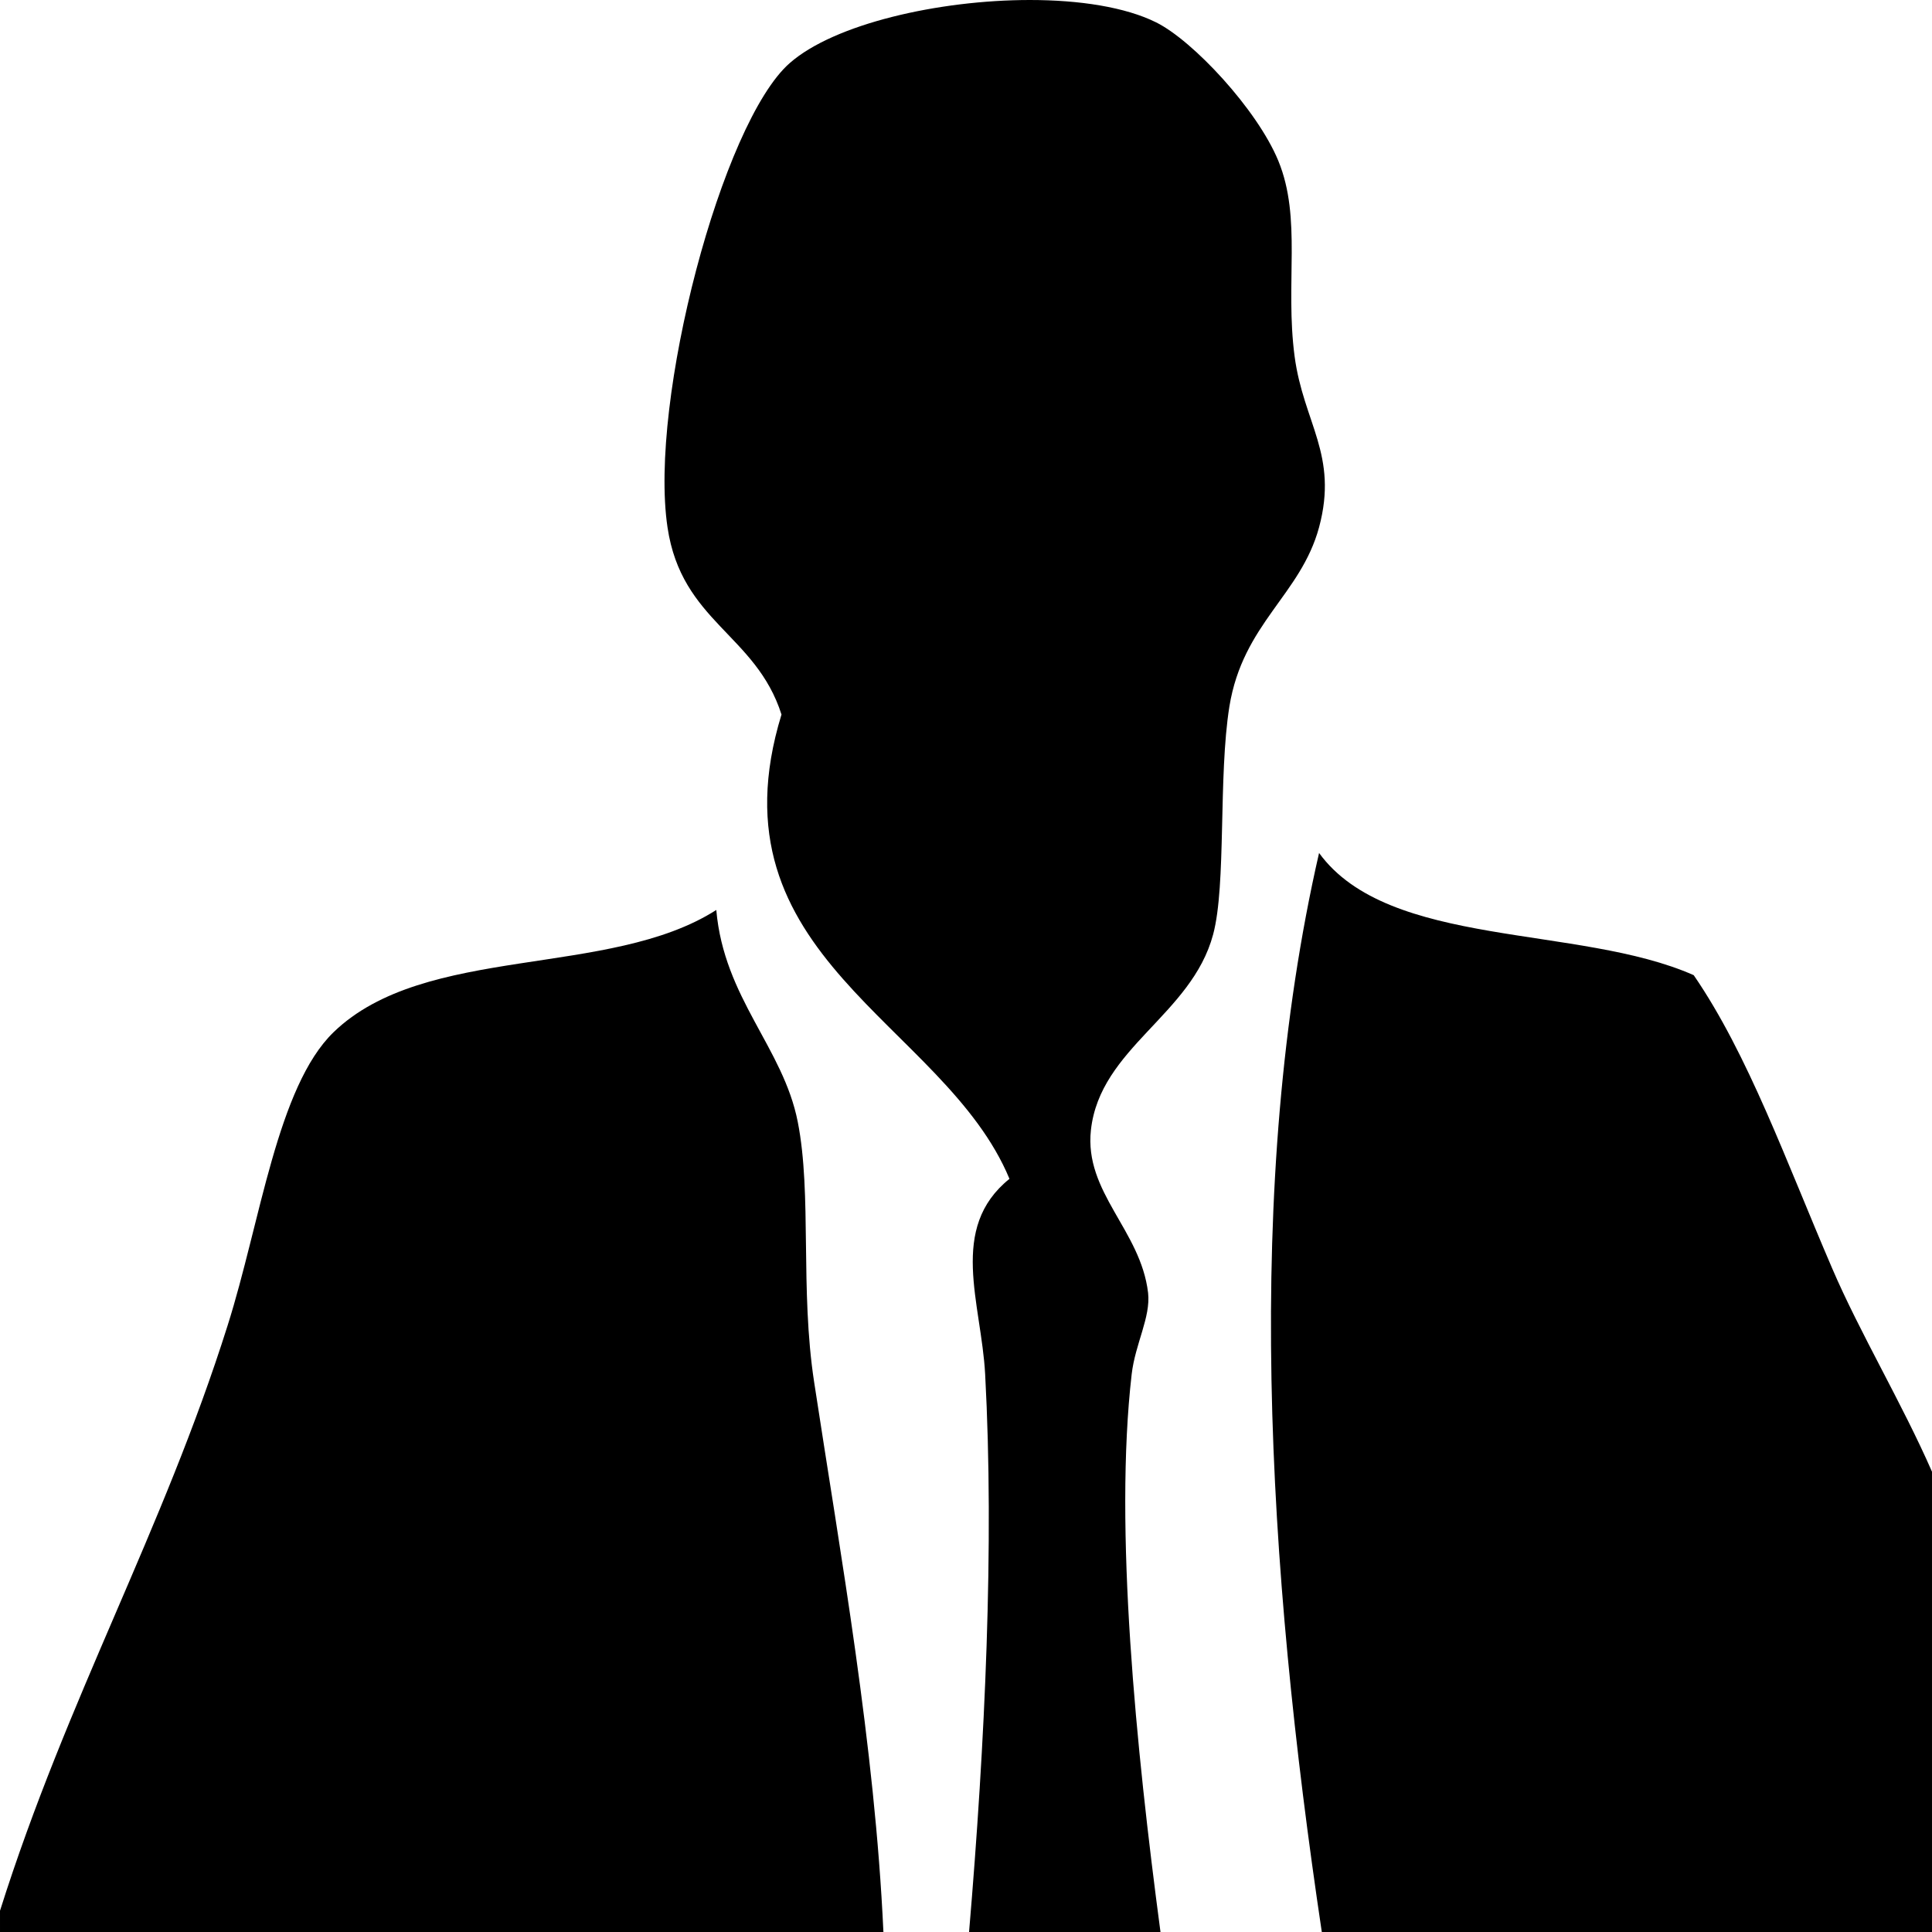
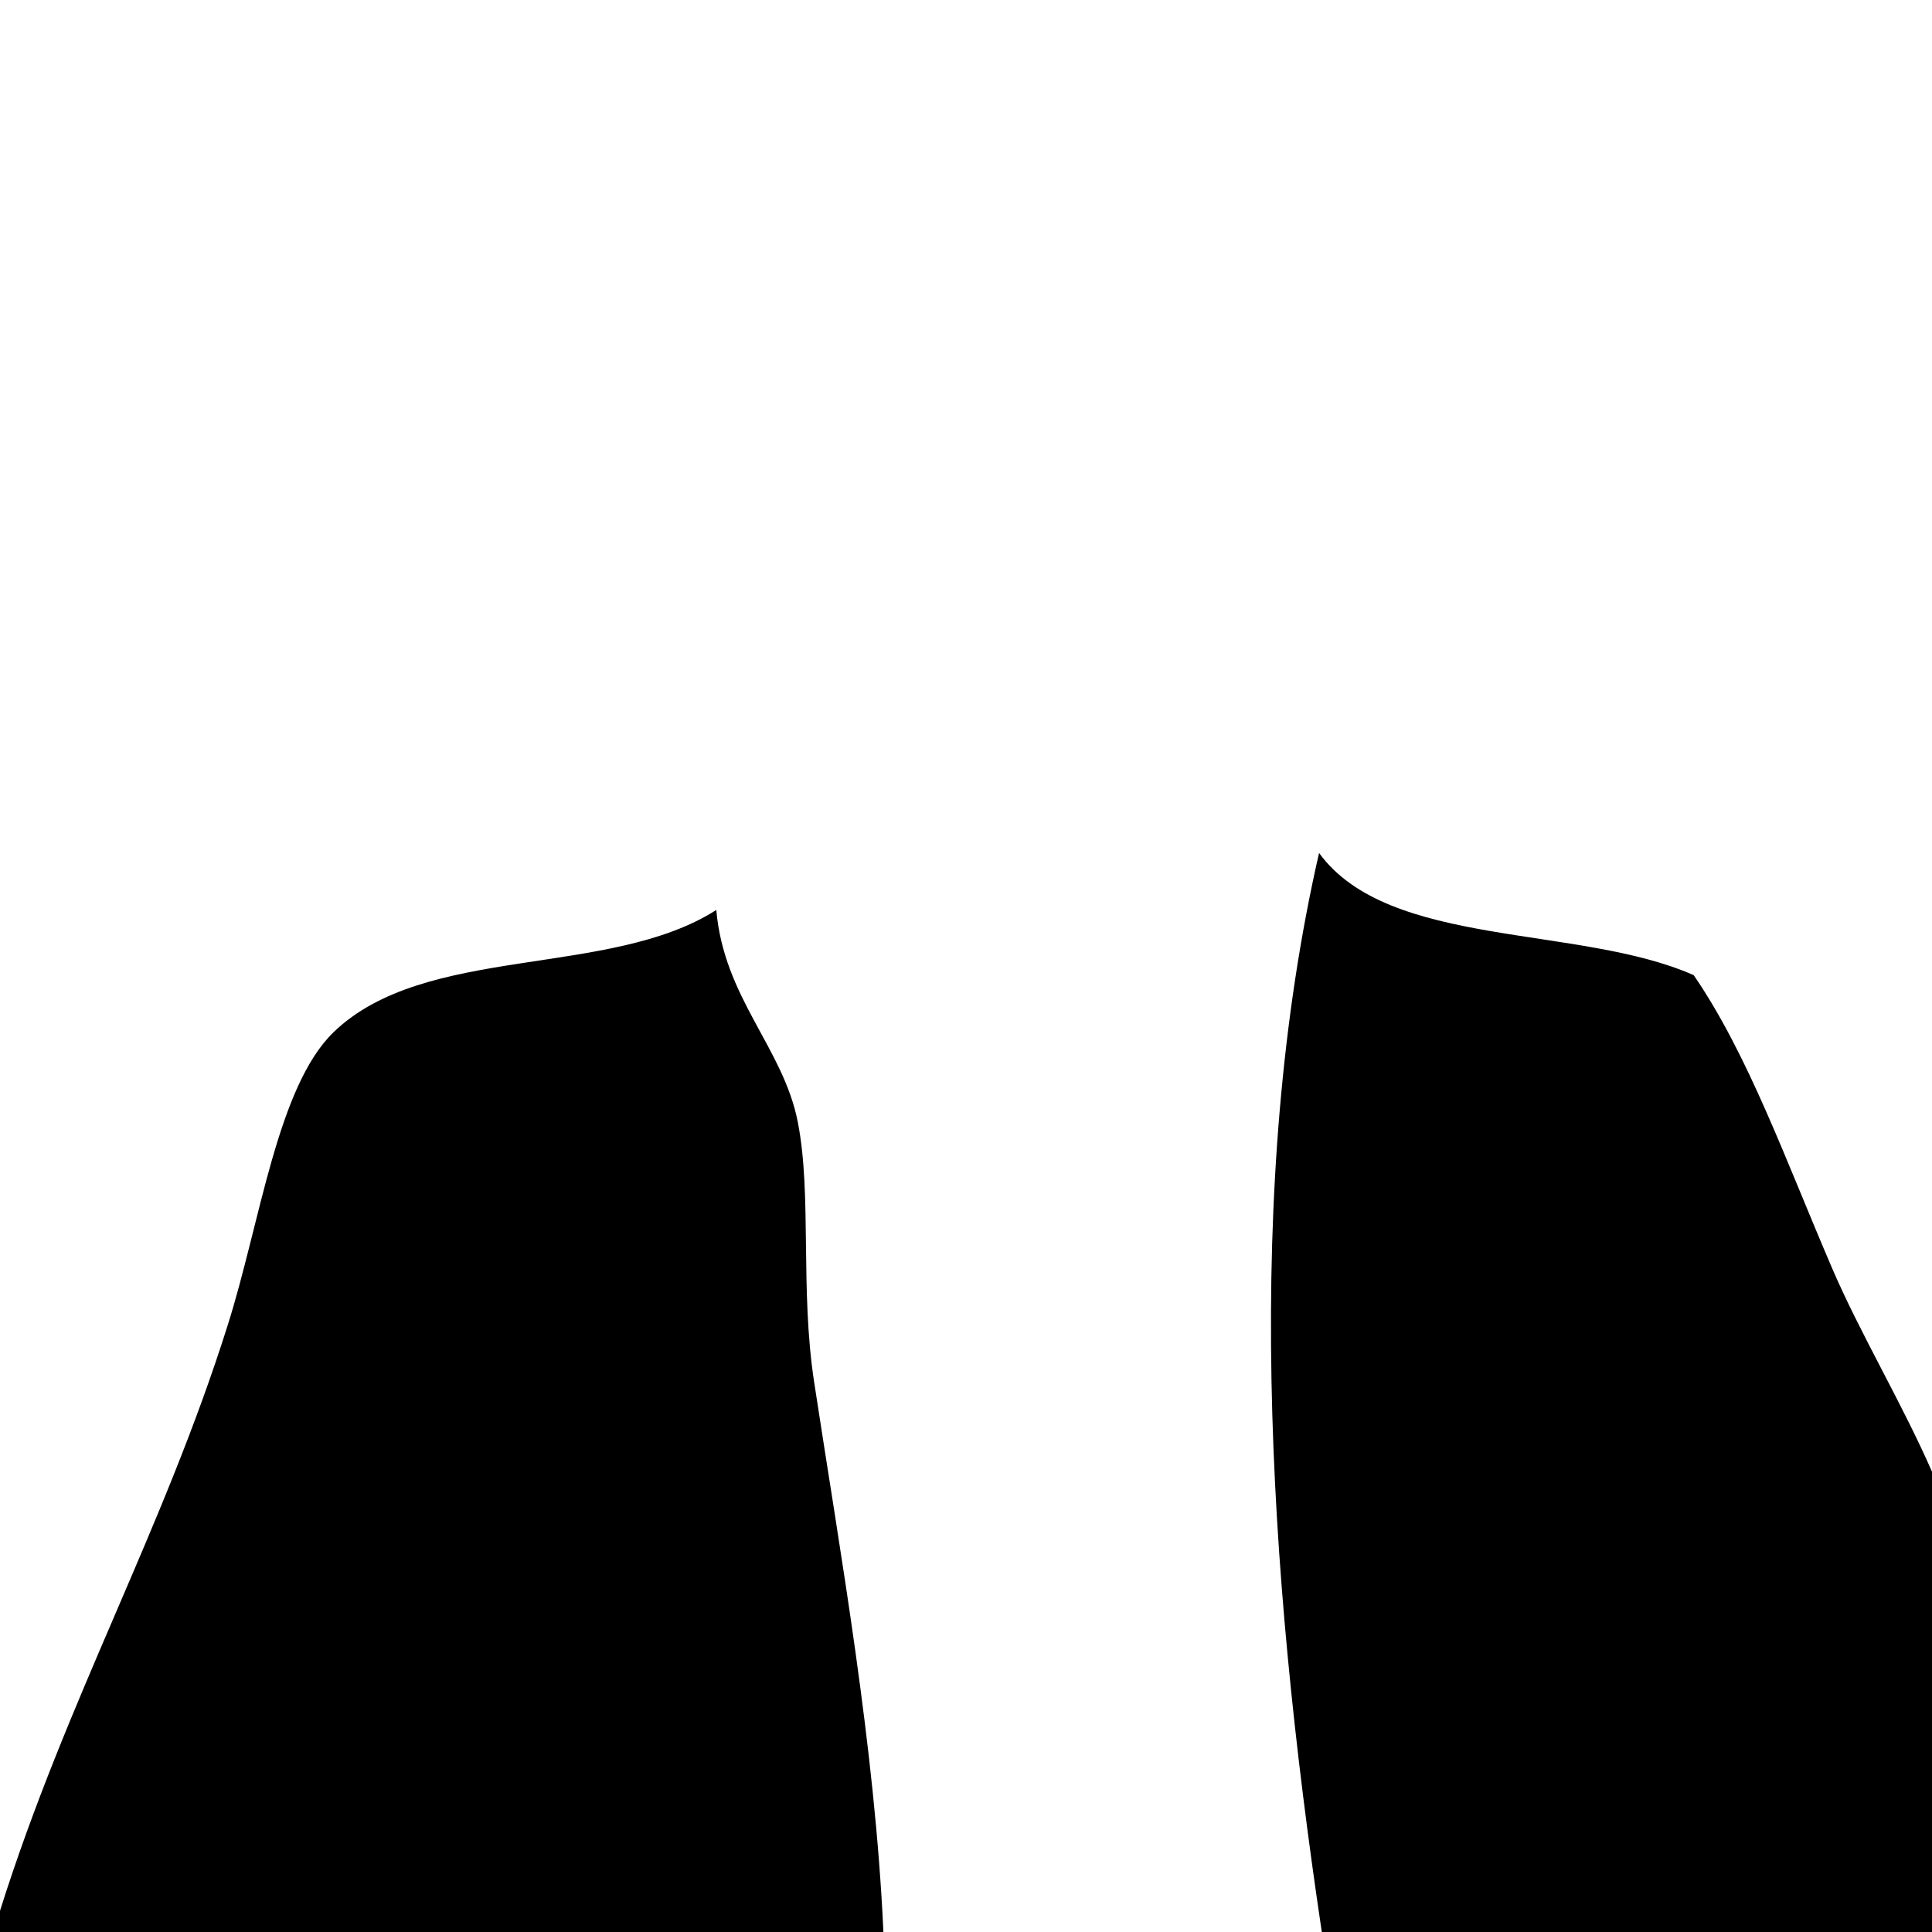
<svg xmlns="http://www.w3.org/2000/svg" id="a" width="120" height="120" viewBox="0 0 120 120">
-   <path d="M81.93,32.75c-1.14,4.21-4.73,5.97-5.57,11.13-.7,4.37-.18,11.06-1.01,14.16-1.34,5.01-7.02,7.04-7.59,12.14-.43,3.89,3.09,6.22,3.55,10.12.17,1.52-.8,3.16-1.02,5.06-1.1,9.54.27,23.22,1.79,34.64h-11.89c1-11.79,1.57-24.05,1-34.64-.24-4.45-2.3-9.07,1.51-12.14-4.05-9.74-18.79-13.73-14.16-28.84-1.59-4.99-6.21-5.75-7.08-11.63-1.17-7.85,3.39-25.15,7.59-28.83,2.76-2.43,9.24-3.92,14.92-3.92,3.08,0,5.93.44,7.84,1.39,2.28,1.13,6.27,5.4,7.59,8.6,1.47,3.58.41,7.6,1.01,12.14.55,4.14,2.73,6.12,1.52,10.62Z" fill-rule="evenodd" />
  <path d="M50.57,85.86c-.89-5.79-.13-11.67-1.02-16.18-.91-4.62-4.58-7.67-5.06-13.16-6.65,4.25-18.09,2.1-23.77,7.59-3.5,3.39-4.55,11.81-6.58,18.21-4.03,12.78-9.96,23.12-14.14,36.36v1.32h54.87c-.53-11.58-2.66-23.38-4.3-34.14ZM113.8,78.78c-2.87-6.67-5.21-13.27-8.6-18.21-7.13-3.16-18.94-1.64-23.27-7.59-4.72,20.57-3.22,44.35.17,67.02h37.9v-28.59c-1.85-4.23-4.48-8.62-6.2-12.63Z" fill-rule="evenodd" />
</svg>